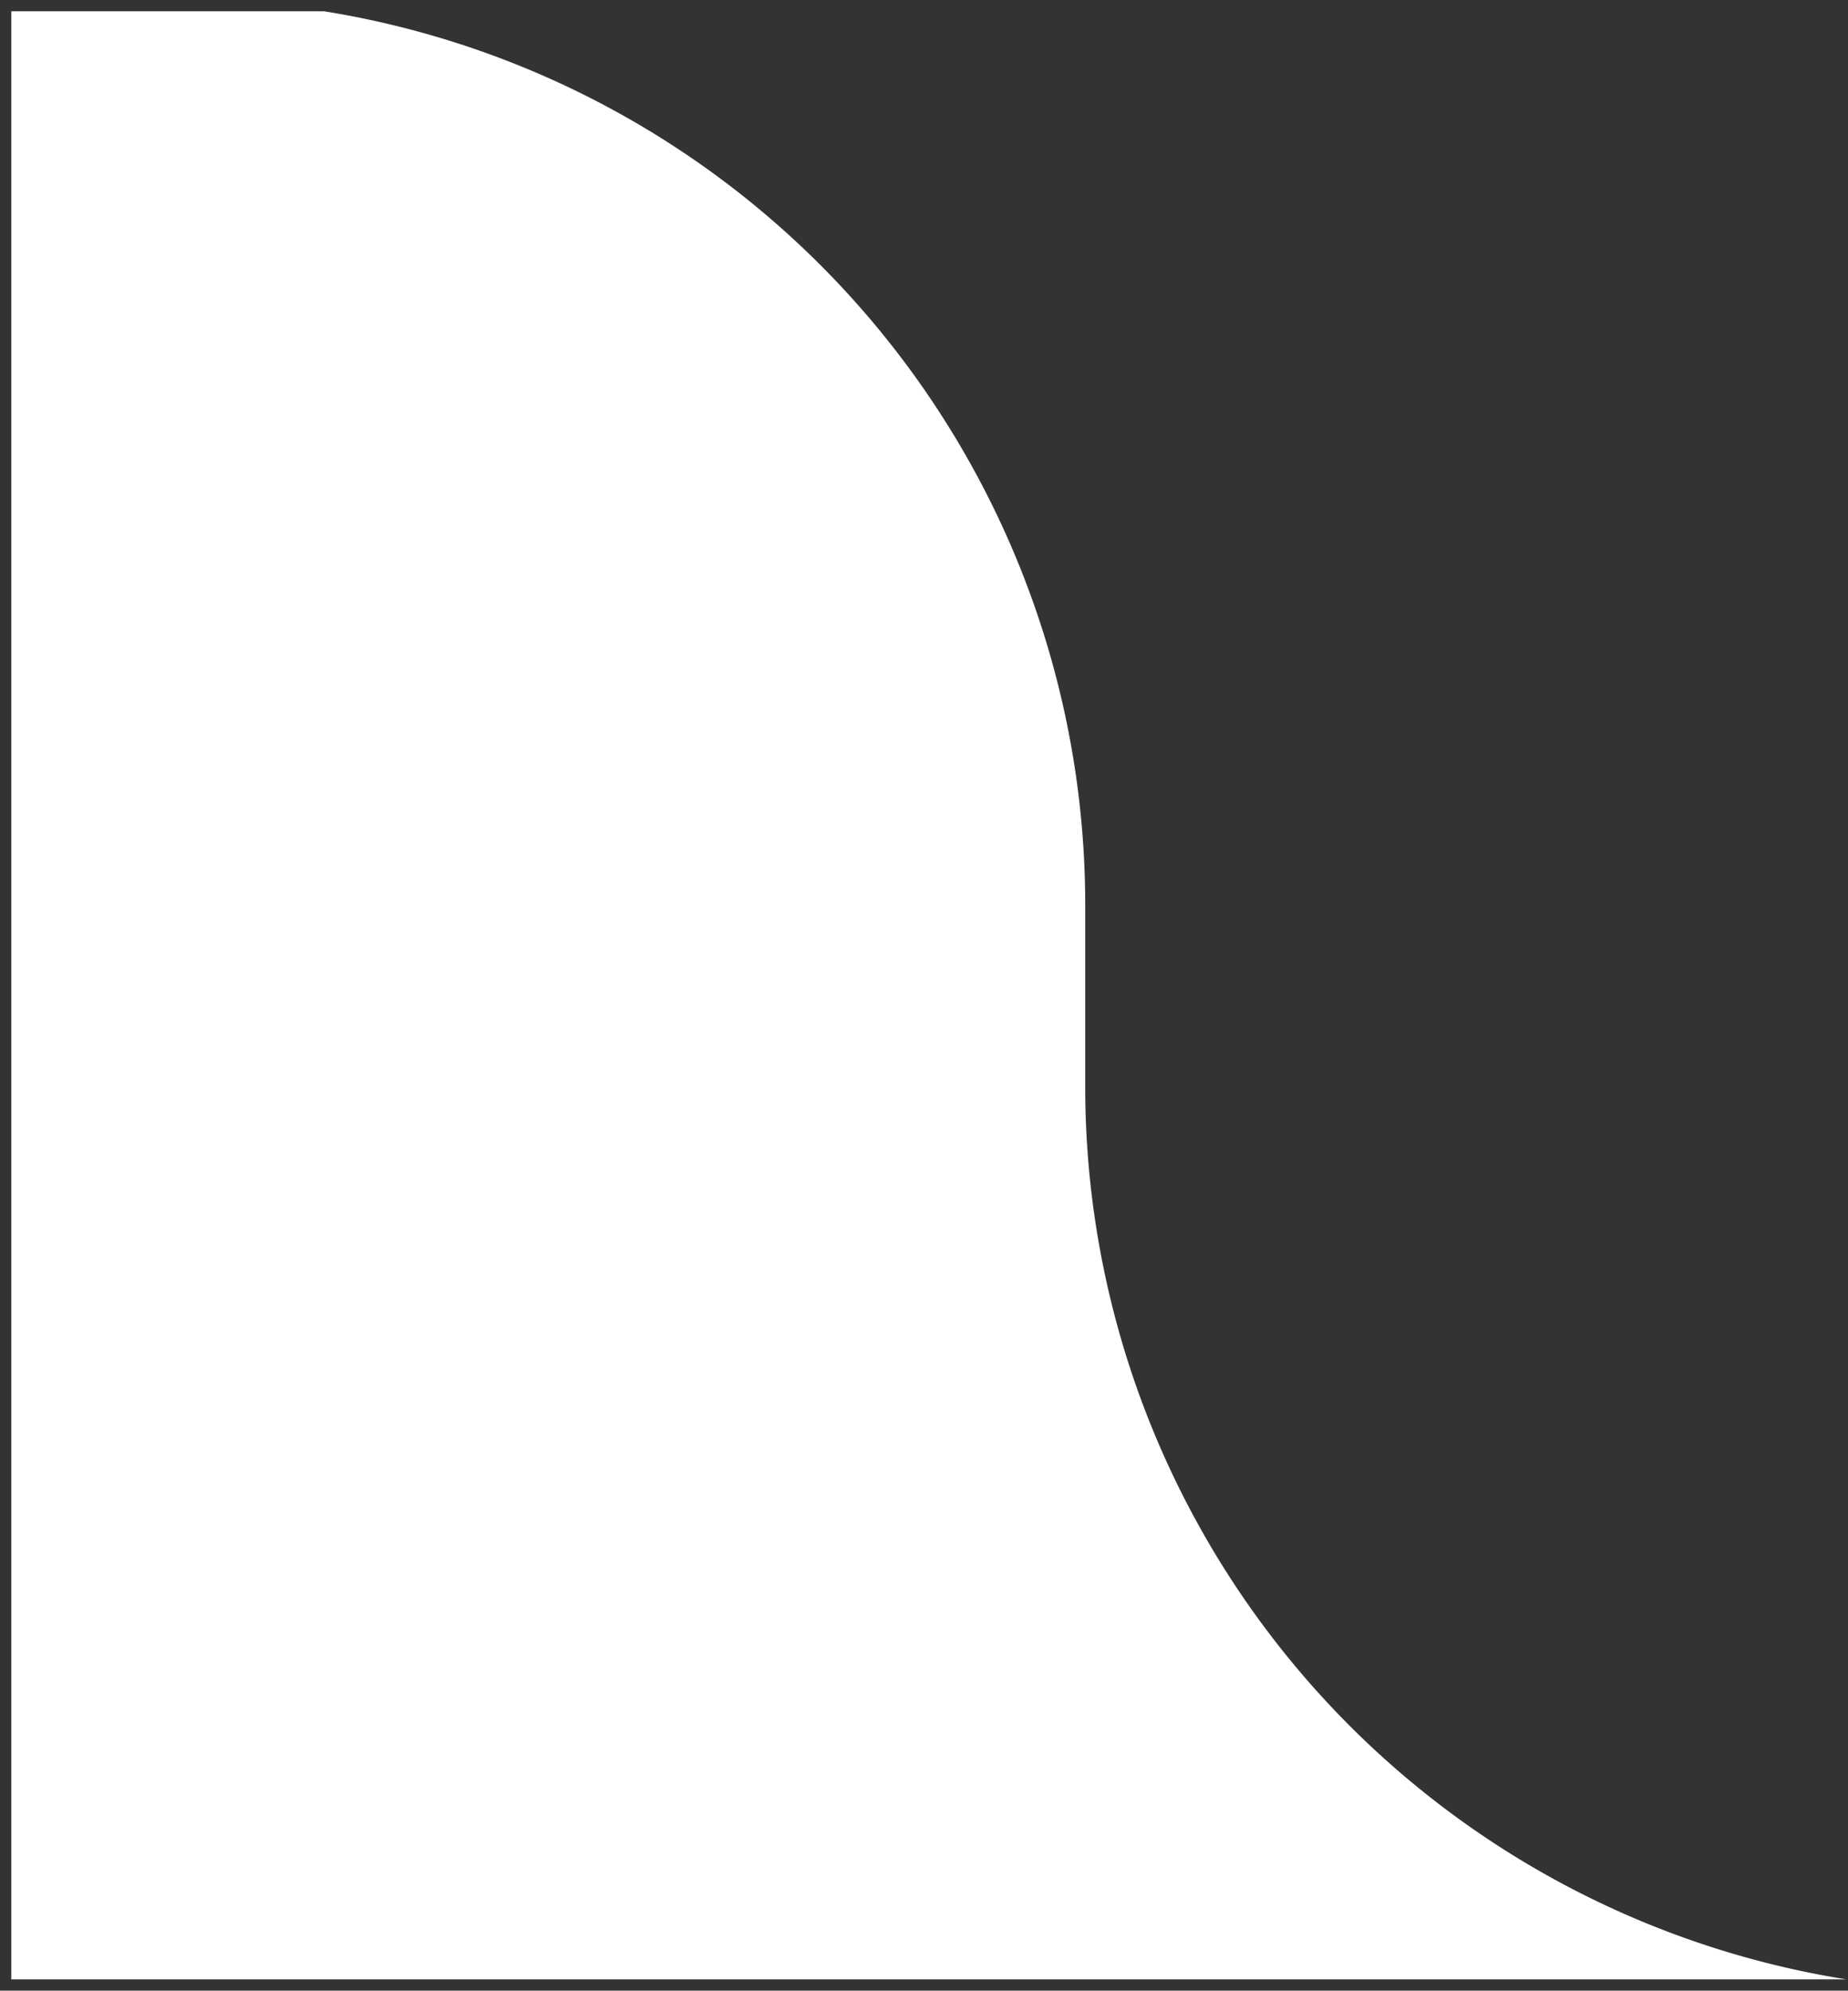
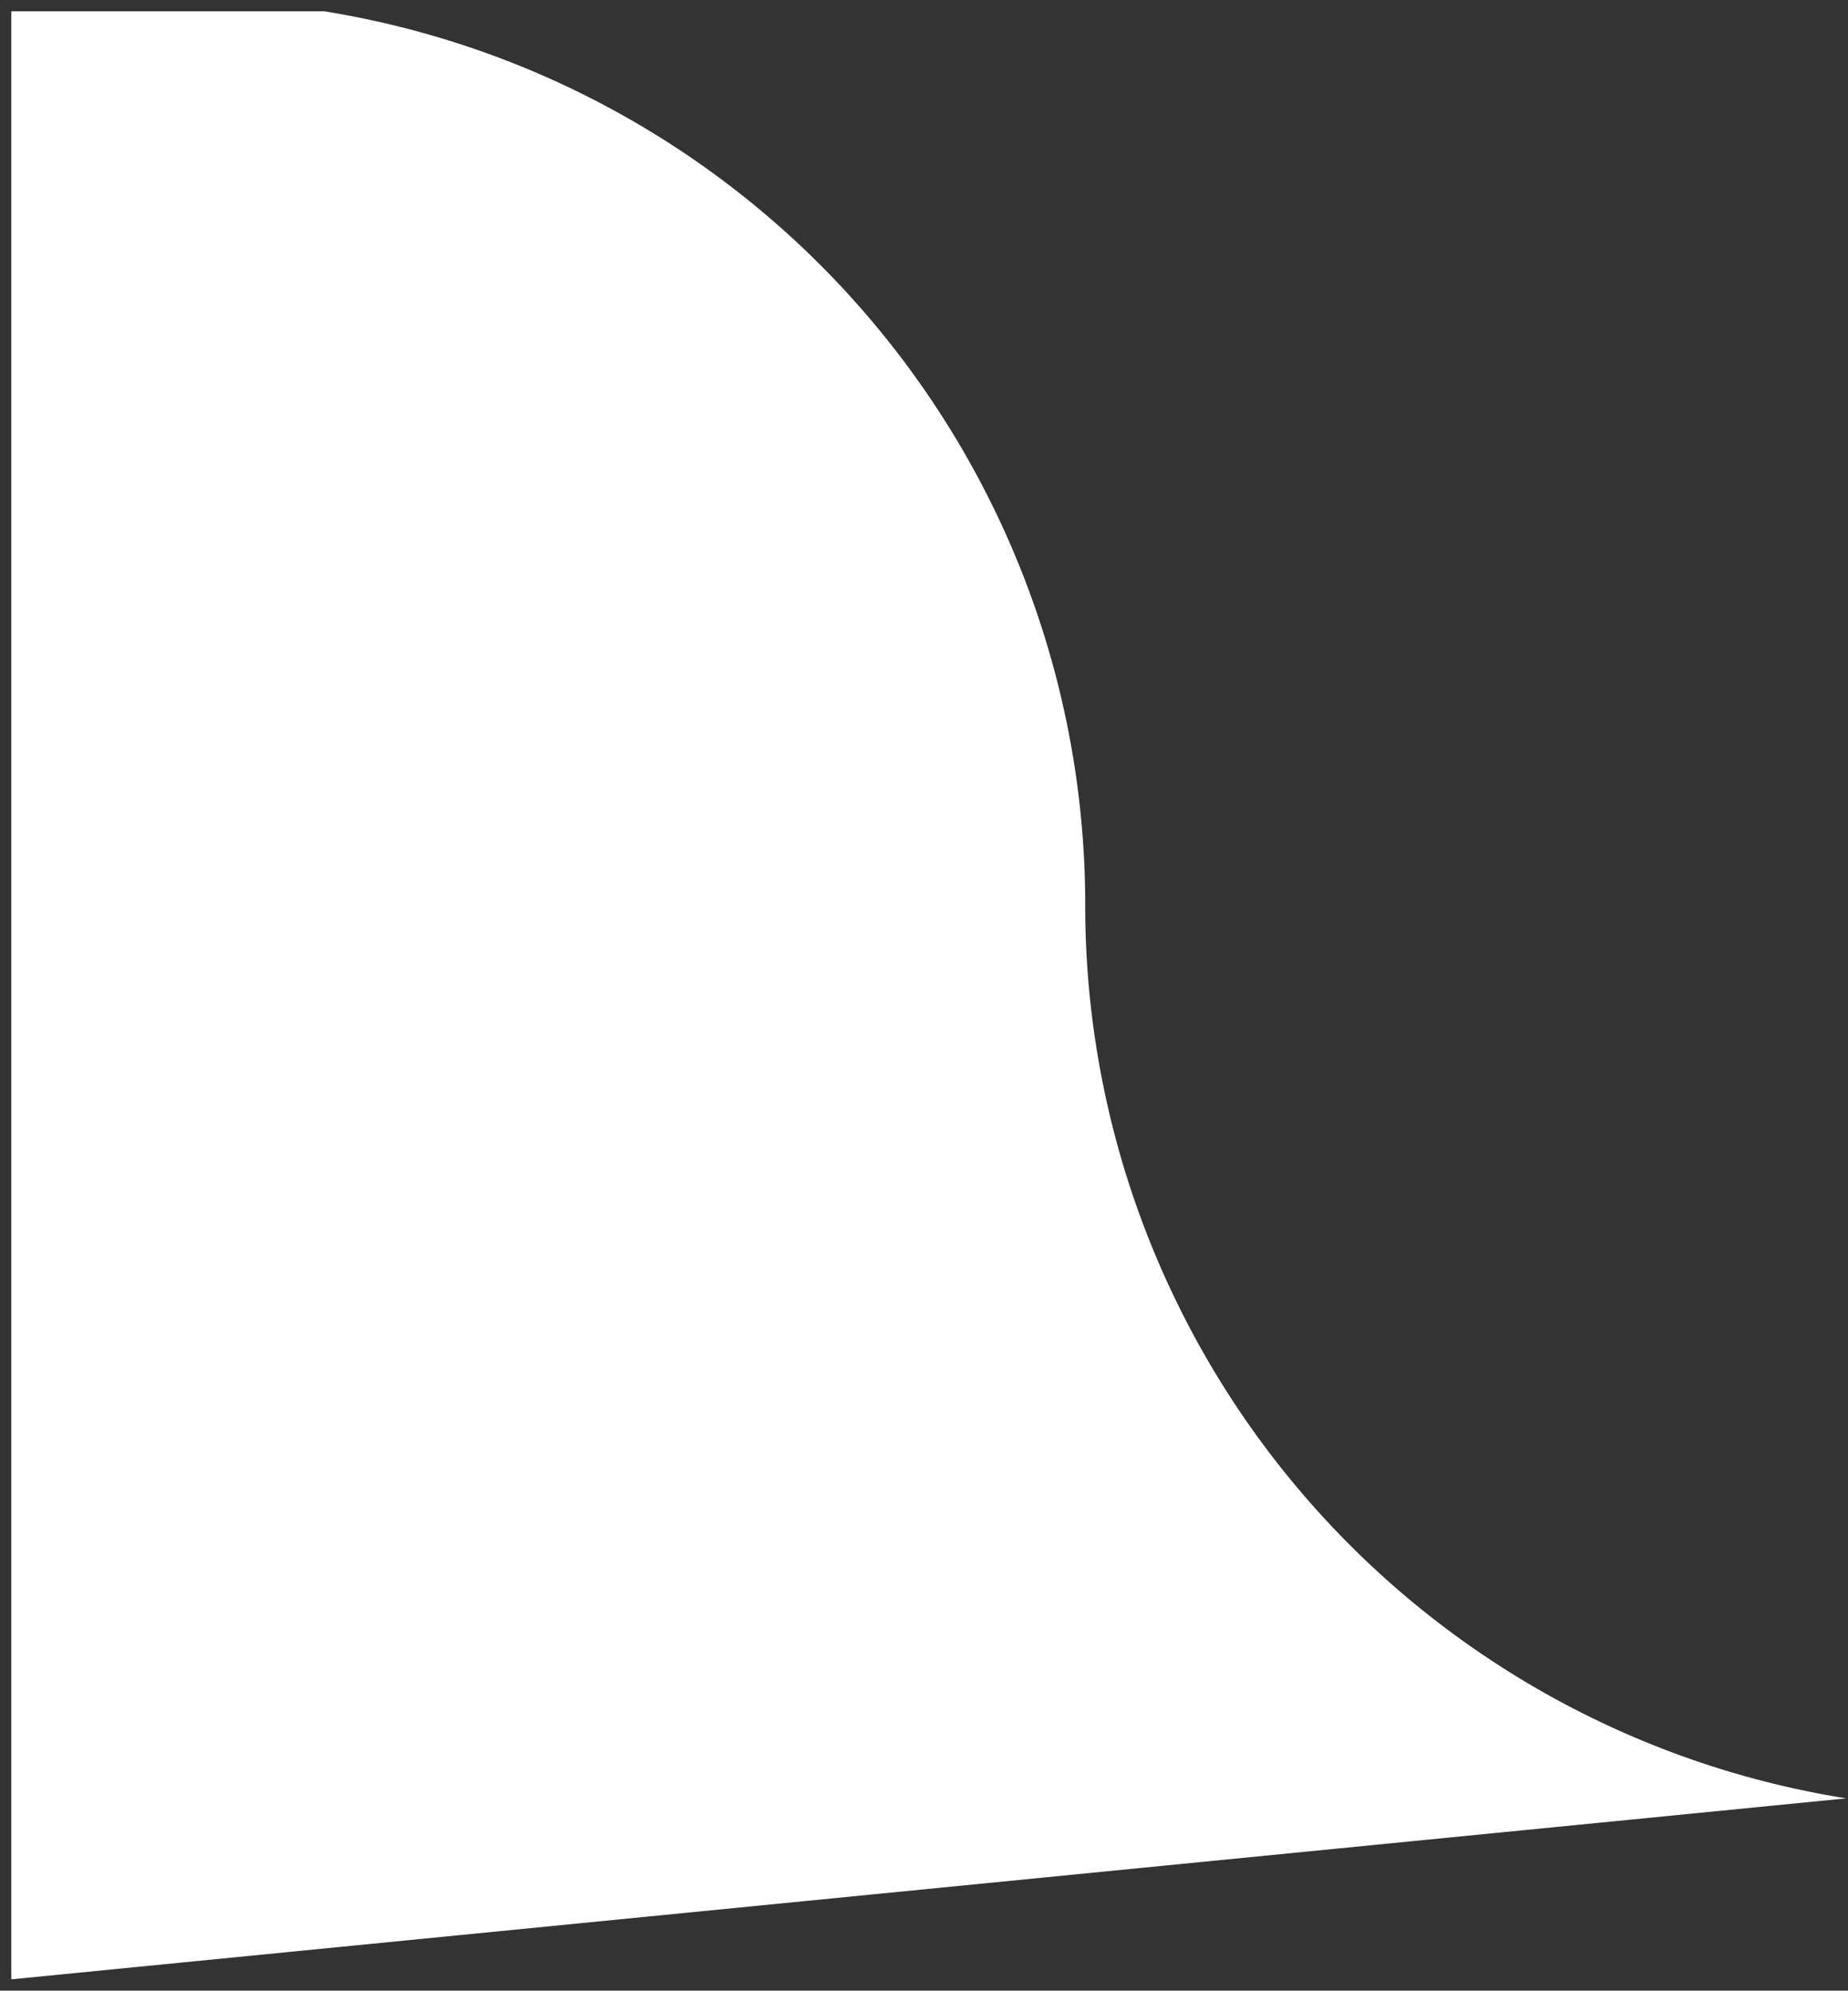
<svg xmlns="http://www.w3.org/2000/svg" width="81.738" height="88">
  <rect width="100%" height="100%" fill="#333333" stroke="none" />
-   <path data-name="Intersection 3" d="M.5 87.5V.5h13.845A40.011 40.011 0 0148 40v8a39.954 39.954 0 0033.659 39.5z" fill="#fff" stroke="rgba(0,0,0,0)" stroke-miterlimit="10" />
+   <path data-name="Intersection 3" d="M.5 87.5V.5h13.845A40.011 40.011 0 0148 40a39.954 39.954 0 0033.659 39.5z" fill="#fff" stroke="rgba(0,0,0,0)" stroke-miterlimit="10" />
</svg>